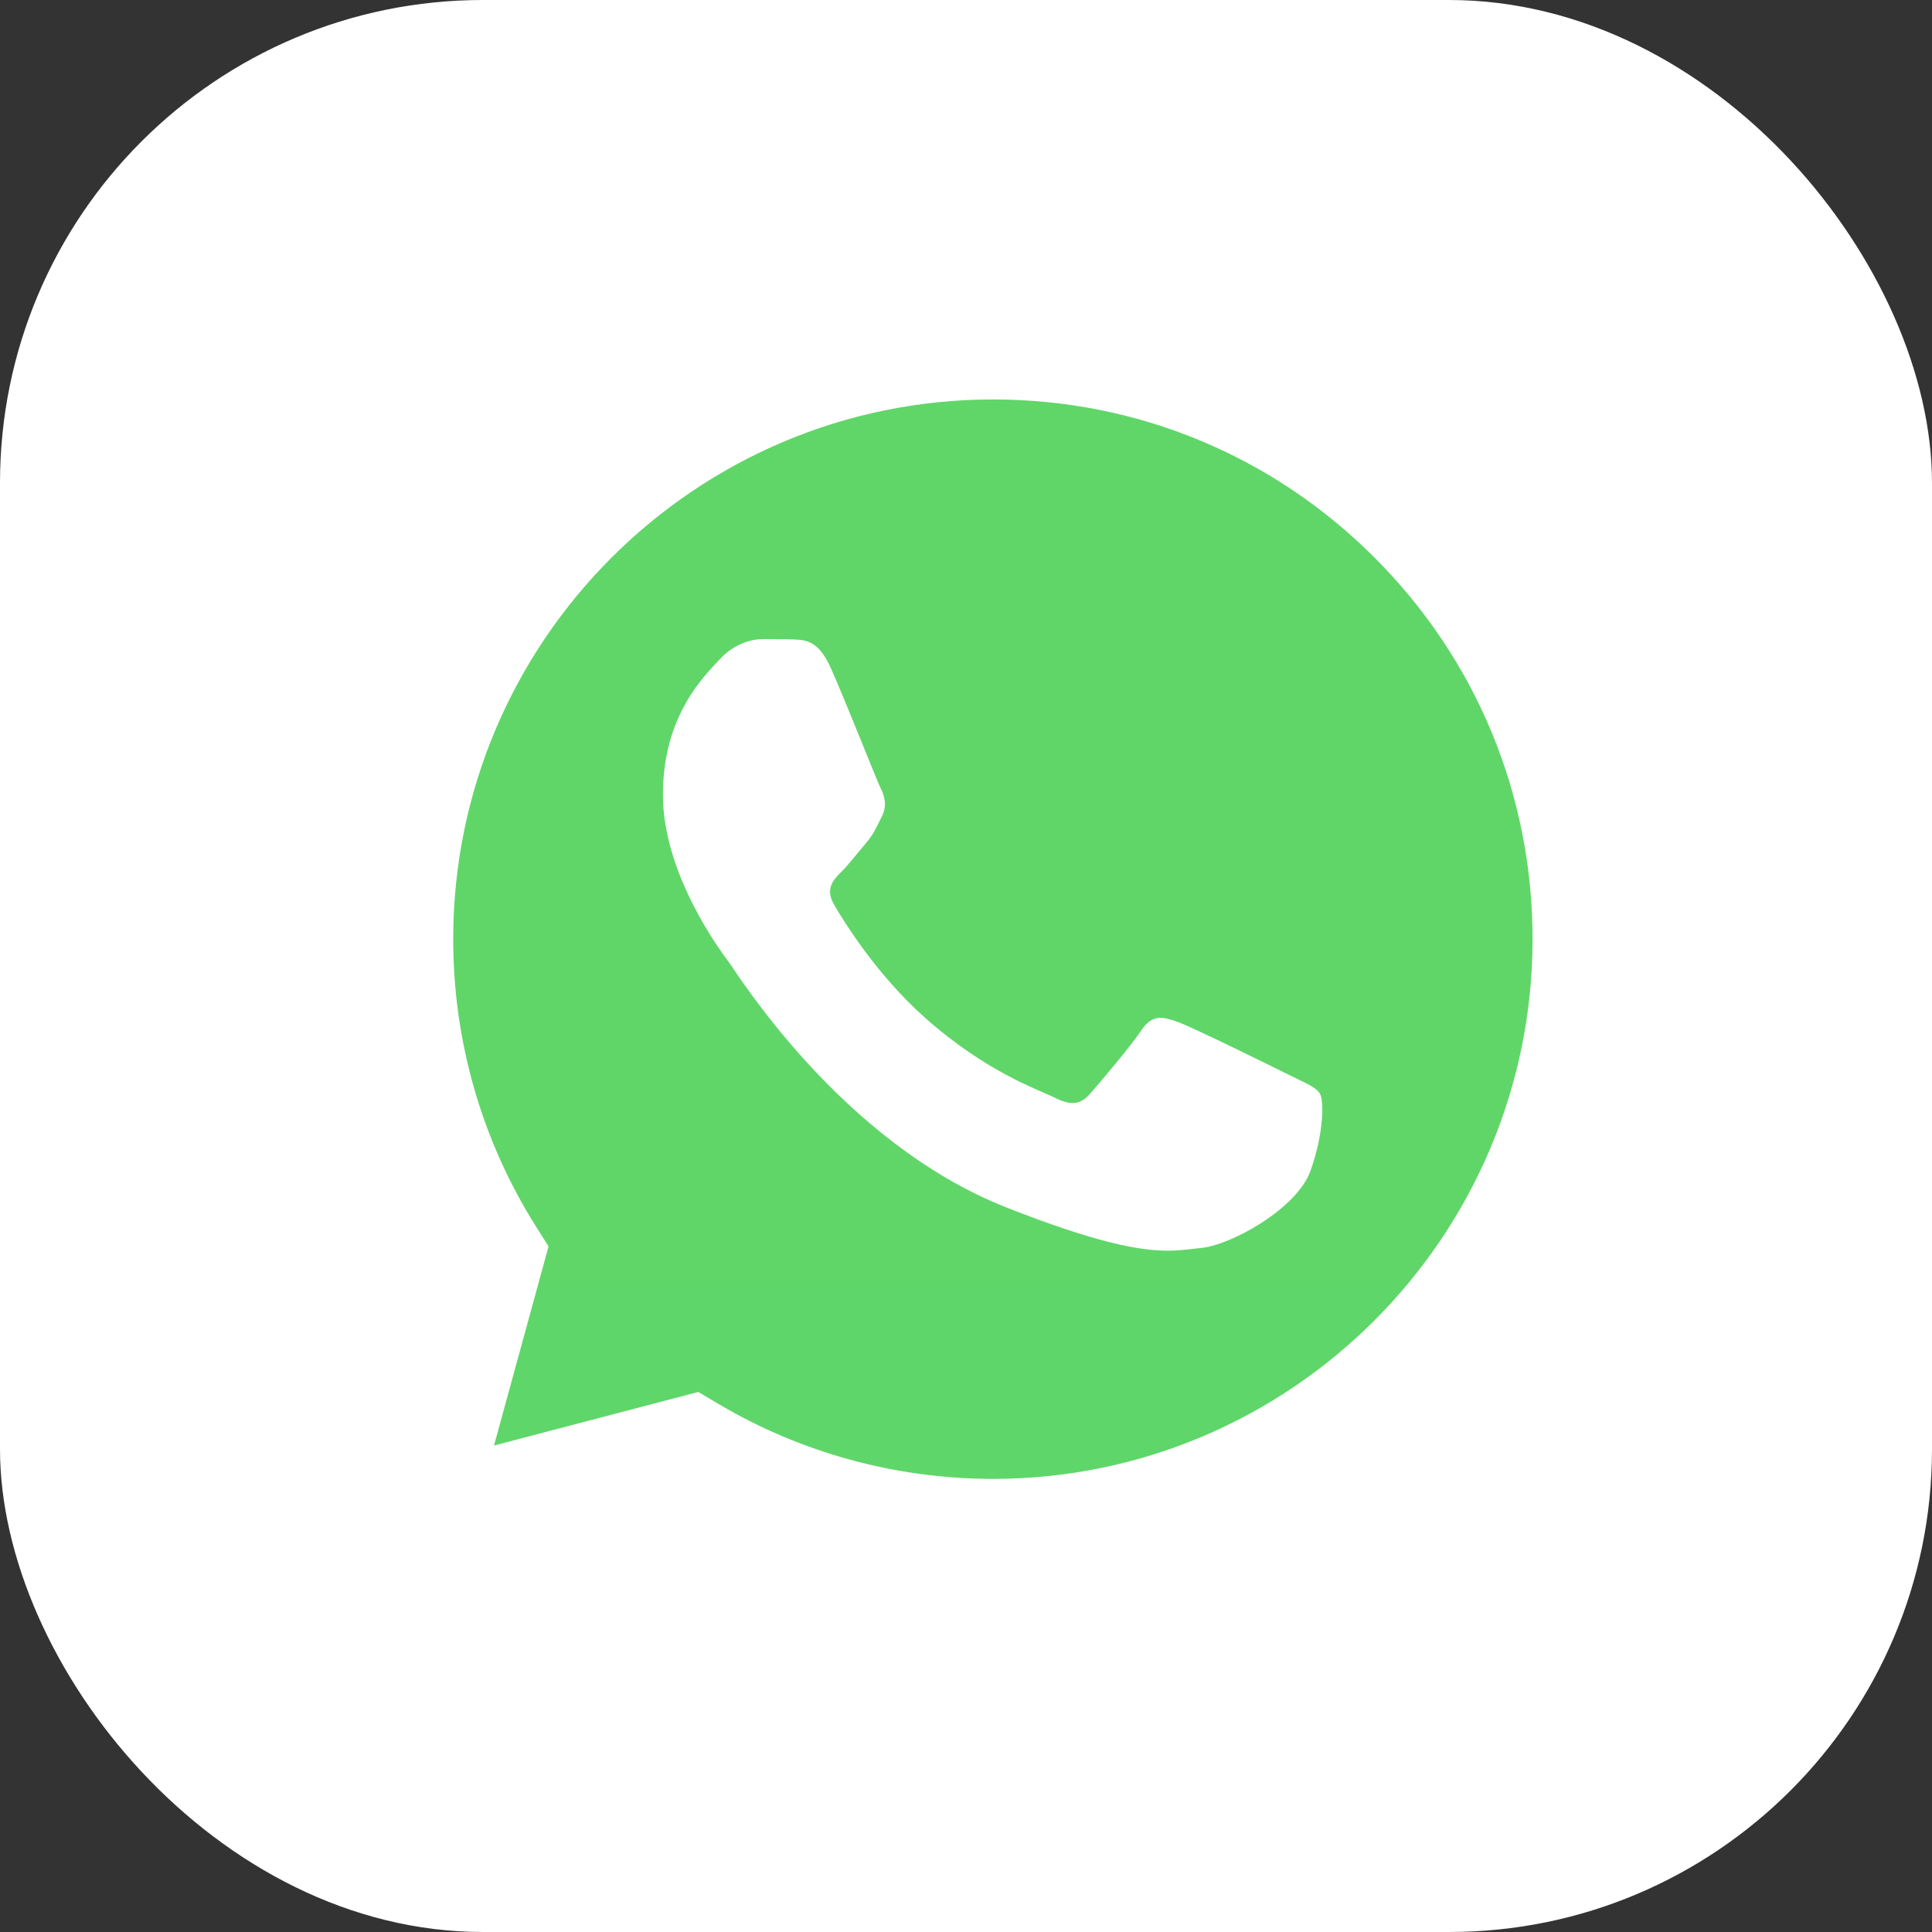
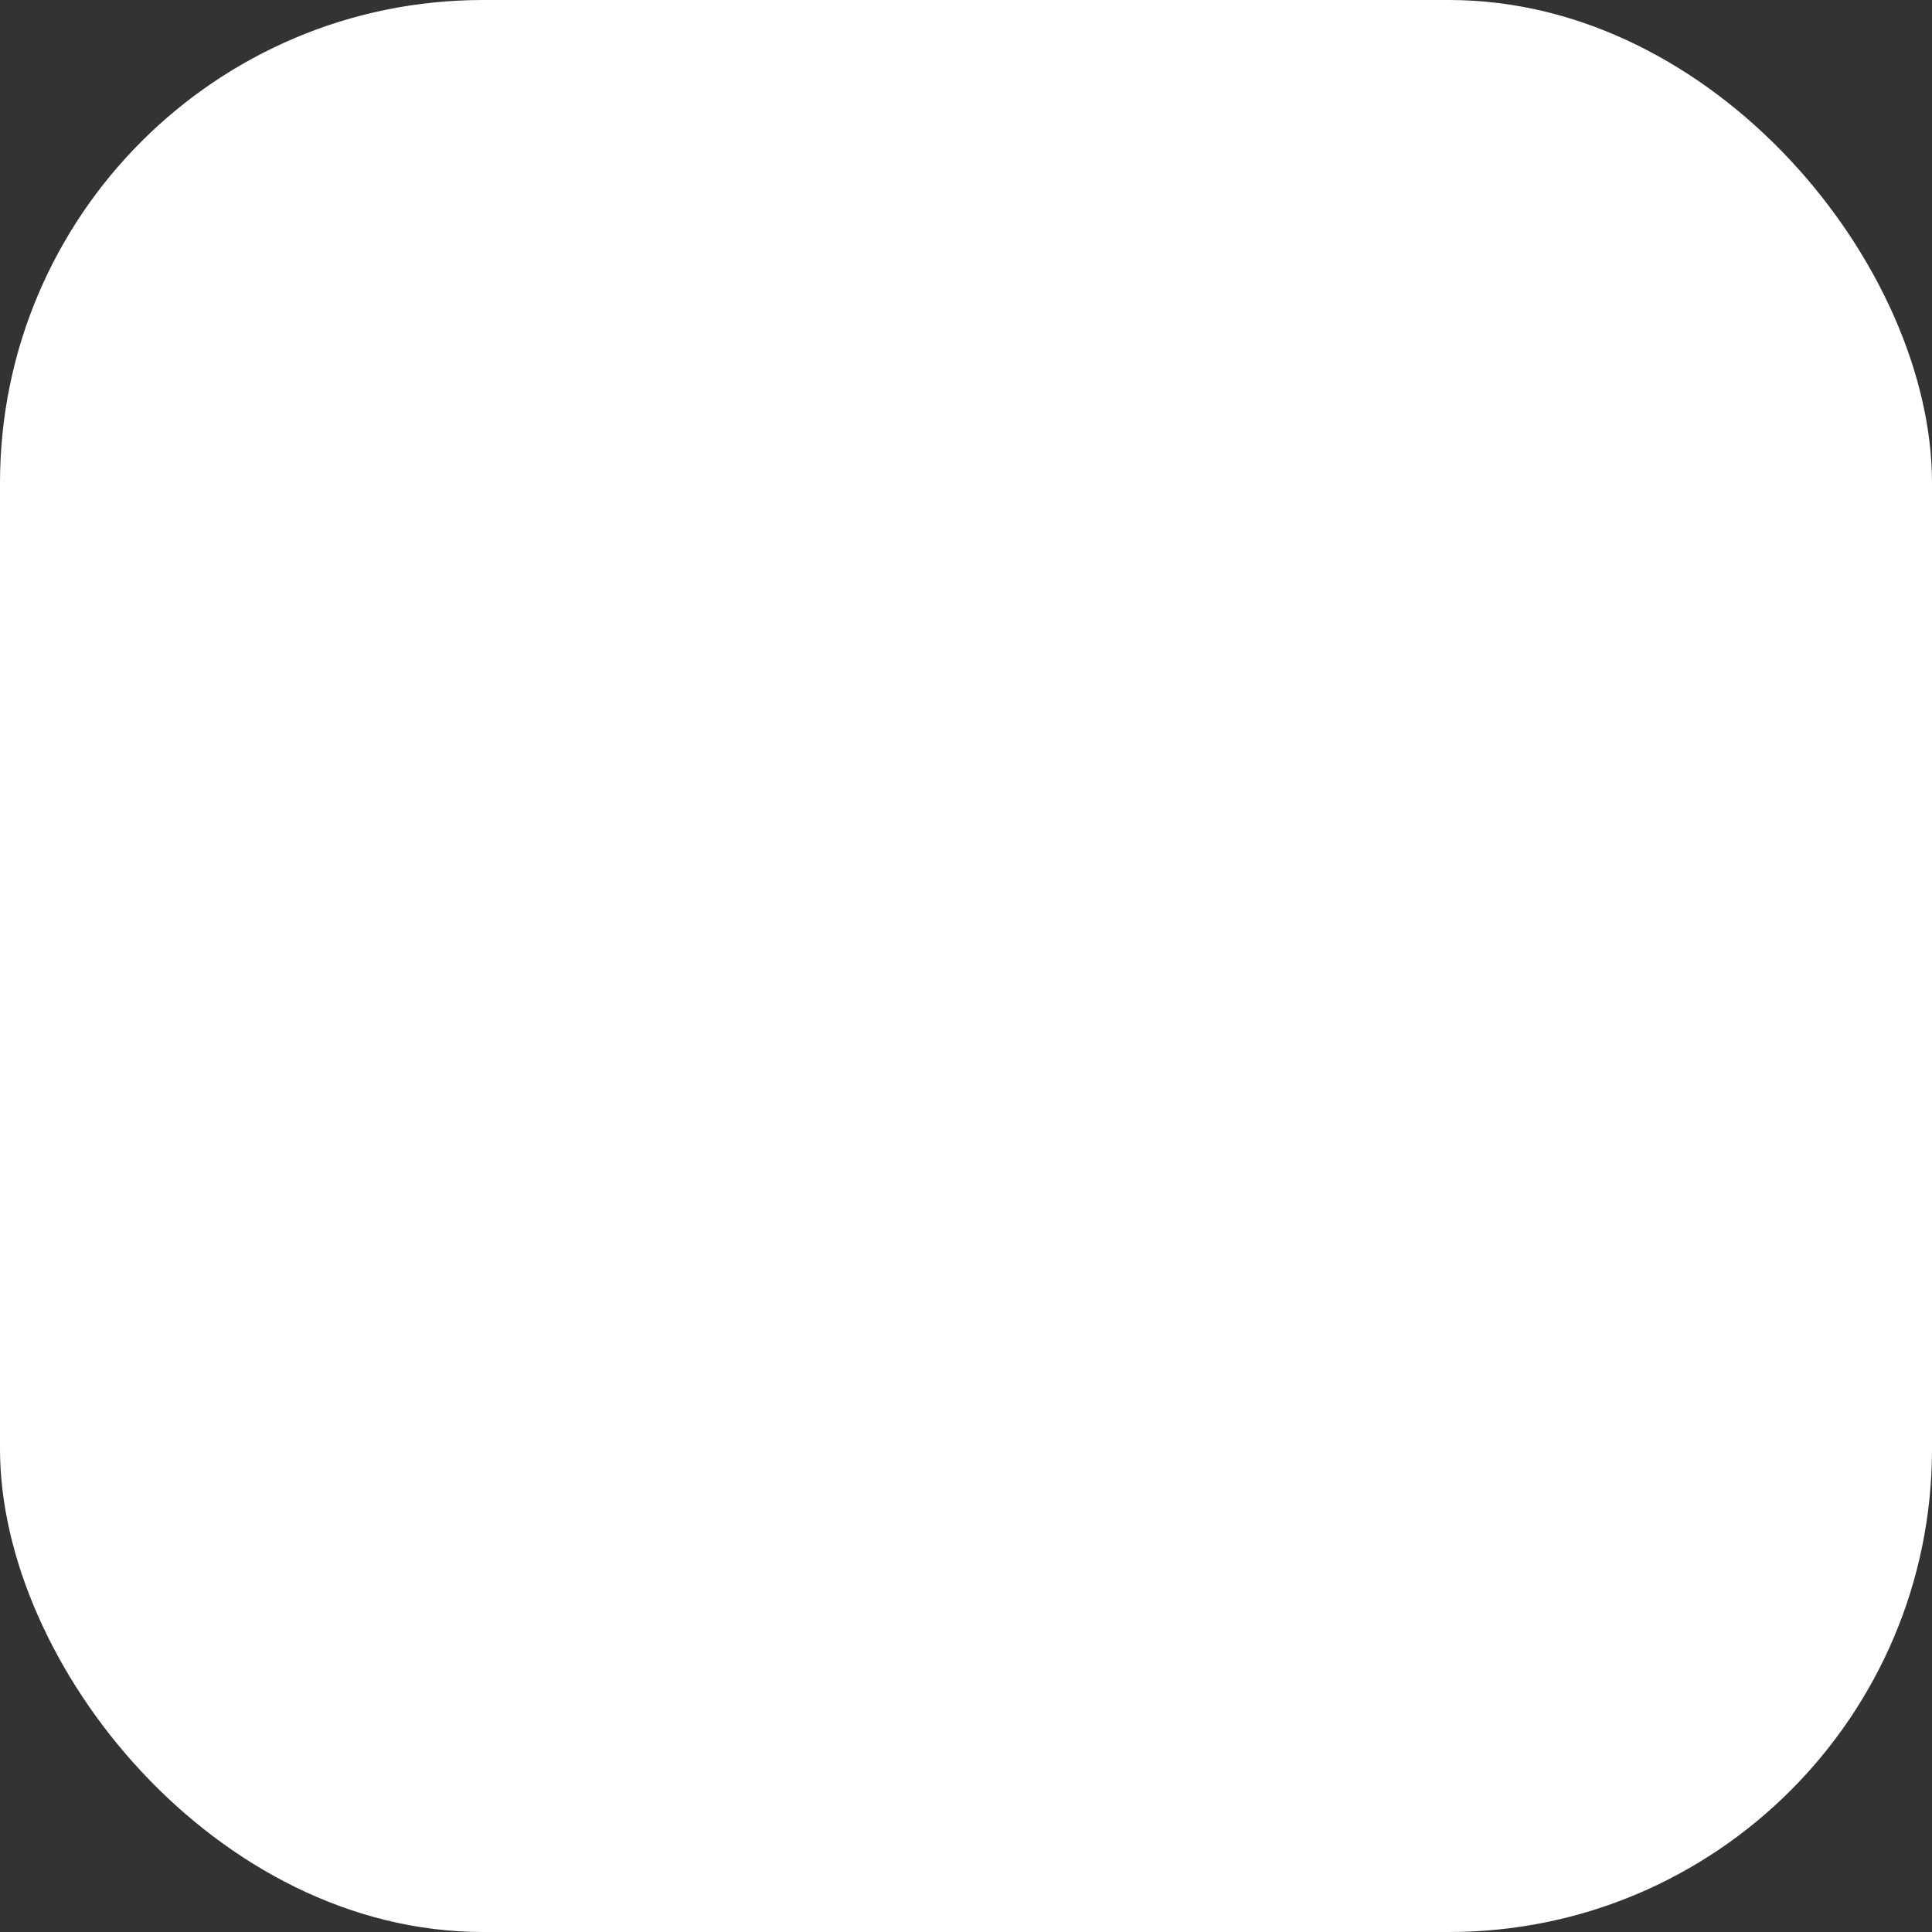
<svg xmlns="http://www.w3.org/2000/svg" width="40" height="40" viewBox="0 0 40 40" fill="none">
  <rect x="0" y="0" width="40" height="40" fill="#333333" stroke="none" />
  <rect width="40" height="40" rx="10" fill="white" />
  <g clip-path="url(#clip0_273_9)">
    <path d="M7.577 19.442C7.577 21.729 8.174 23.961 9.31 25.928L7.469 32.651L14.349 30.847C16.252 31.883 18.384 32.426 20.55 32.426H20.556C27.708 32.426 33.531 26.606 33.534 19.453C33.535 15.986 32.186 12.726 29.736 10.274C27.286 7.822 24.027 6.471 20.555 6.469C13.402 6.469 7.58 12.289 7.577 19.442" fill="url(#paint0_linear_273_9)" />
-     <path d="M7.113 19.438C7.112 21.807 7.731 24.119 8.907 26.157L7 33.121L14.127 31.252C16.09 32.323 18.301 32.888 20.551 32.888H20.556C27.965 32.888 33.997 26.859 34 19.449C34.001 15.858 32.604 12.481 30.066 9.941C27.528 7.401 24.153 6.001 20.556 6C13.146 6 7.116 12.029 7.113 19.438ZM11.357 25.806L11.091 25.384C9.972 23.605 9.382 21.55 9.383 19.439C9.385 13.28 14.397 8.27 20.561 8.27C23.546 8.271 26.351 9.434 28.46 11.546C30.57 13.657 31.731 16.463 31.73 19.448C31.727 25.607 26.715 30.619 20.556 30.619H20.552C18.547 30.617 16.58 30.079 14.865 29.061L14.457 28.819L10.228 29.928L11.357 25.806Z" fill="url(#paint1_linear_273_9)" />
    <path d="M17.196 13.82C16.944 13.261 16.679 13.25 16.44 13.24C16.244 13.231 16.02 13.232 15.796 13.232C15.572 13.232 15.208 13.316 14.9 13.652C14.592 13.988 13.725 14.801 13.725 16.453C13.725 18.106 14.928 19.703 15.096 19.928C15.264 20.151 17.42 23.651 20.834 24.998C23.672 26.117 24.249 25.894 24.865 25.838C25.481 25.782 26.852 25.026 27.132 24.241C27.412 23.457 27.412 22.785 27.328 22.644C27.244 22.504 27.02 22.42 26.684 22.253C26.349 22.085 24.697 21.272 24.389 21.16C24.081 21.048 23.857 20.992 23.633 21.328C23.409 21.664 22.766 22.42 22.57 22.644C22.374 22.869 22.178 22.897 21.842 22.729C21.506 22.56 20.424 22.206 19.141 21.062C18.142 20.172 17.468 19.072 17.272 18.736C17.076 18.4 17.251 18.218 17.419 18.05C17.57 17.9 17.756 17.658 17.924 17.462C18.091 17.266 18.147 17.126 18.259 16.902C18.371 16.678 18.315 16.482 18.231 16.314C18.147 16.145 17.494 14.484 17.196 13.82Z" fill="white" />
  </g>
  <defs>
    <linearGradient id="paint0_linear_273_9" x1="1310.71" y1="2624.68" x2="1310.71" y2="6.469" gradientUnits="userSpaceOnUse">
      <stop stop-color="#1FAF38" />
      <stop offset="1" stop-color="#60D669" />
    </linearGradient>
    <linearGradient id="paint1_linear_273_9" x1="1357" y1="2718.1" x2="1357" y2="6" gradientUnits="userSpaceOnUse">
      <stop stop-color="#F9F9F9" />
      <stop offset="1" stop-color="white" />
    </linearGradient>
    <clipPath id="clip0_273_9">
-       <rect width="27" height="27.211" fill="white" transform="translate(7 6)" />
-     </clipPath>
+       </clipPath>
  </defs>
</svg>